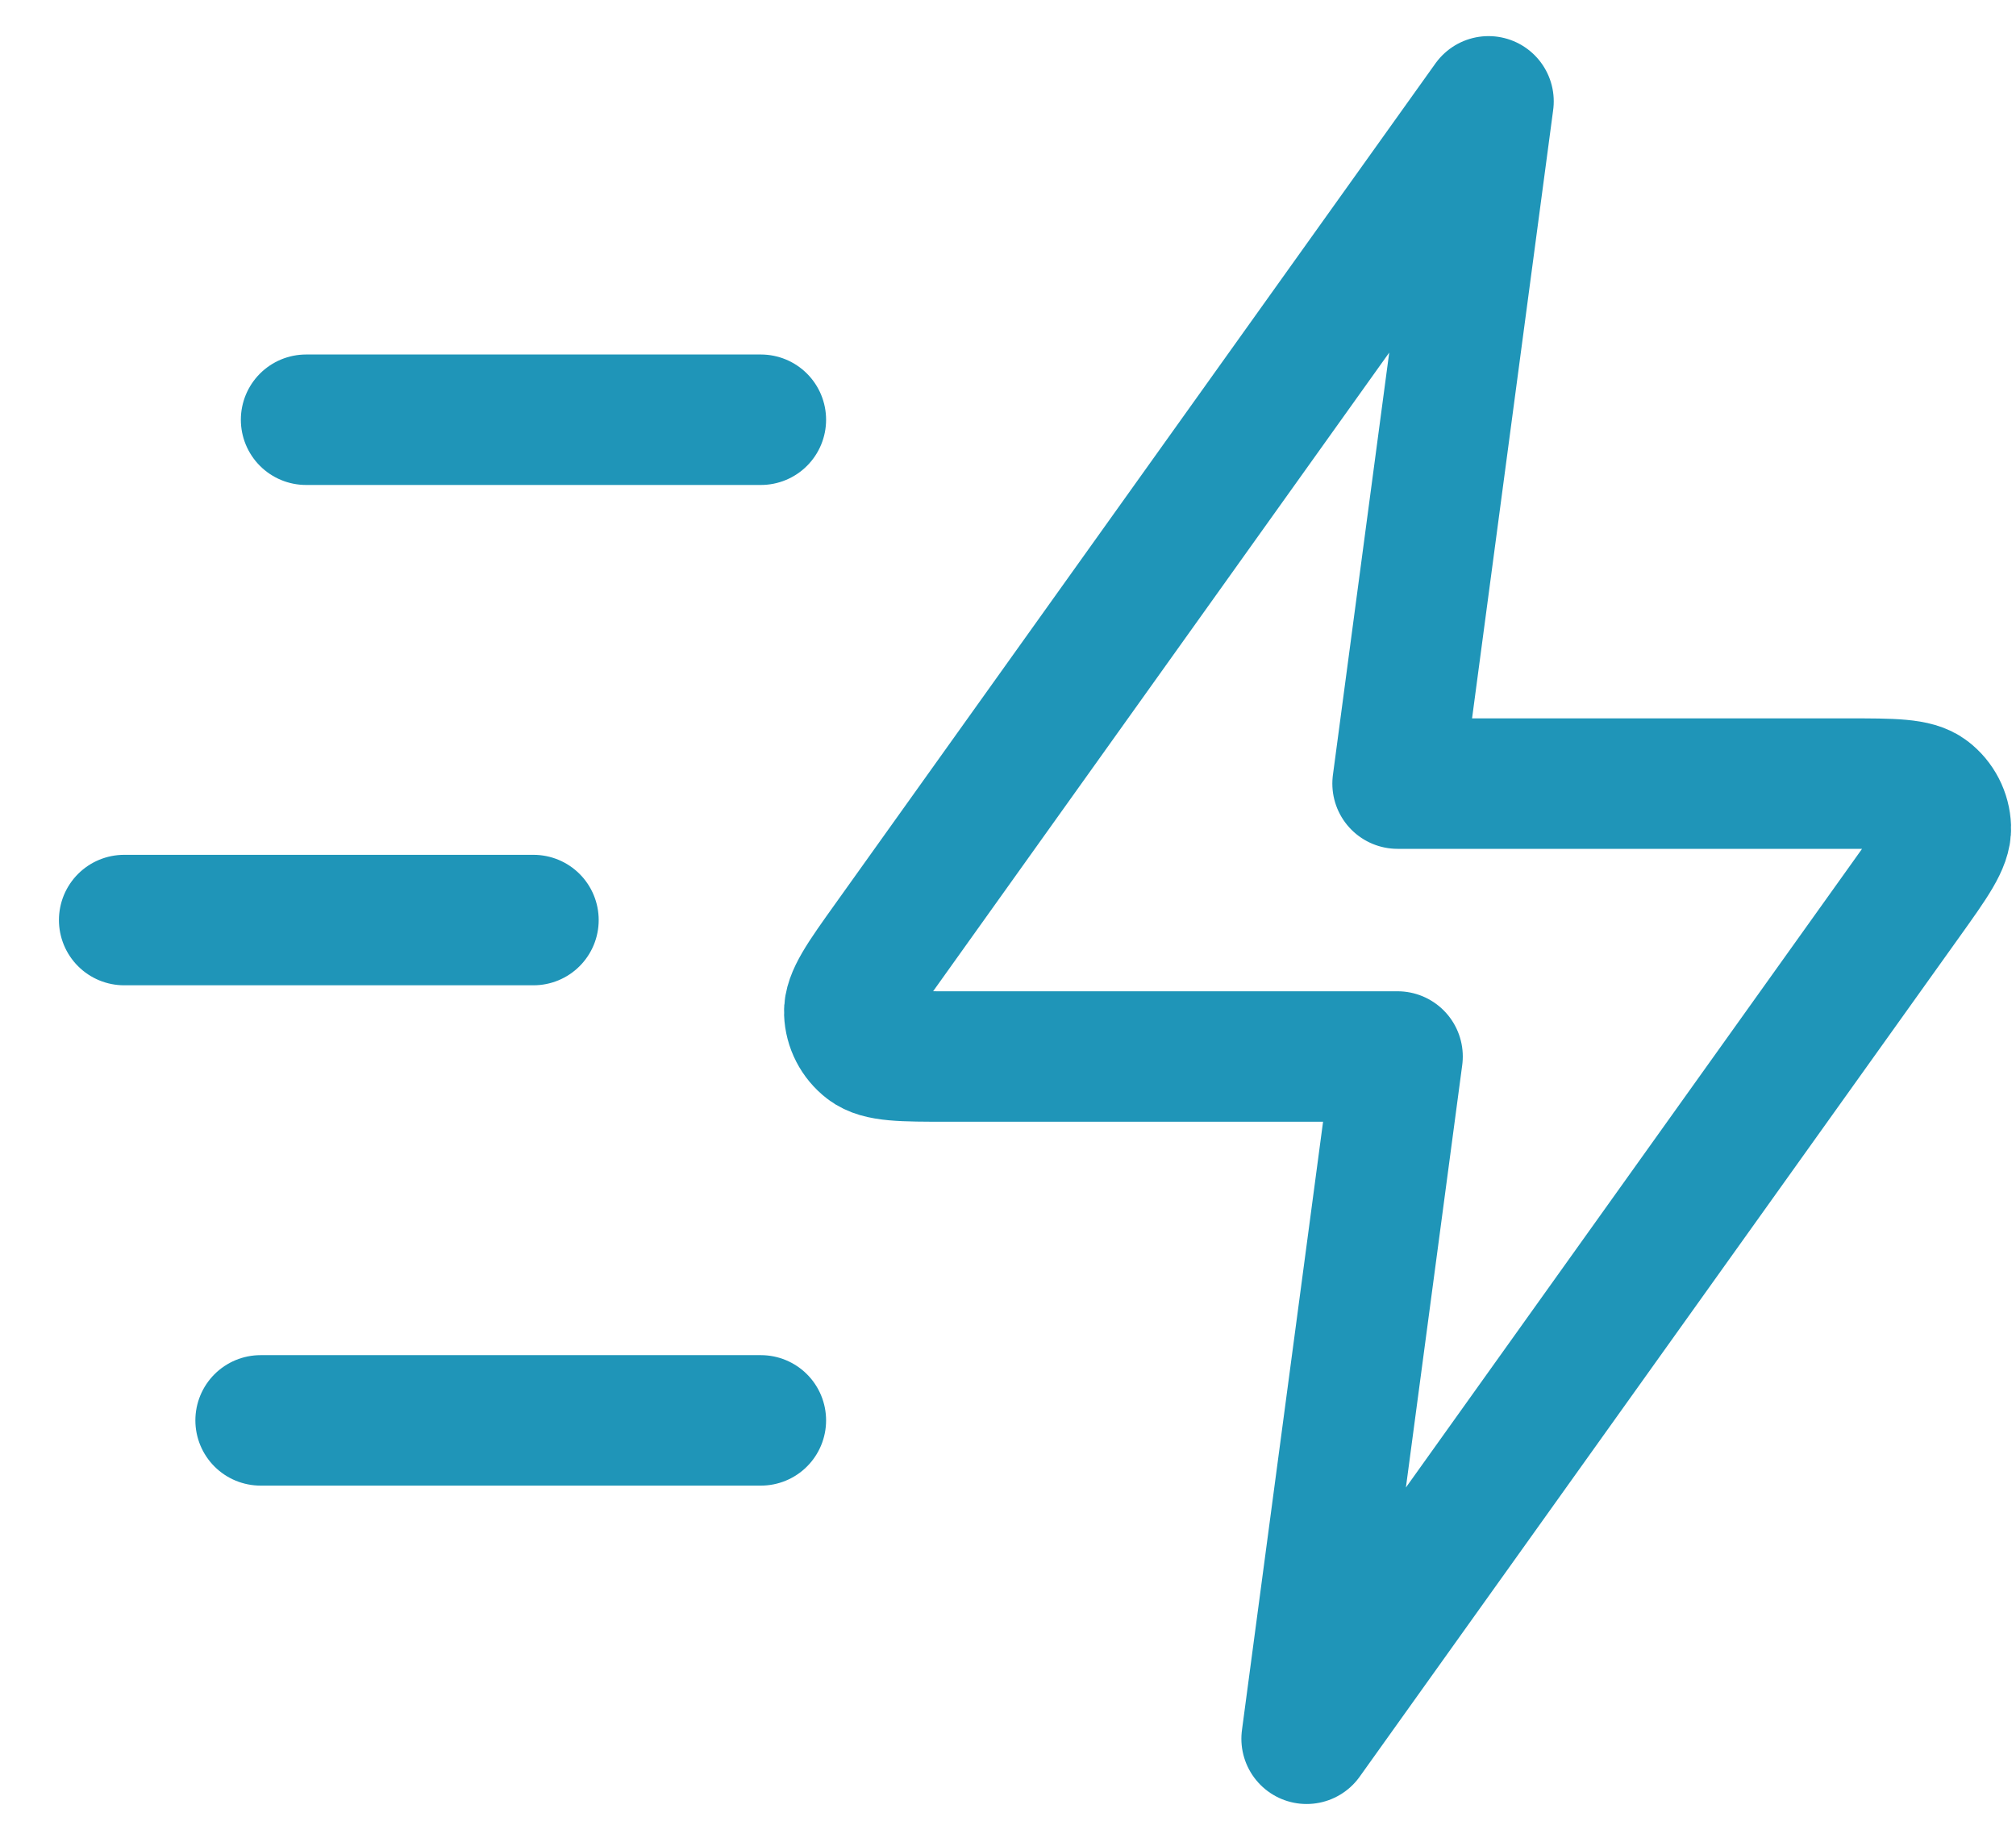
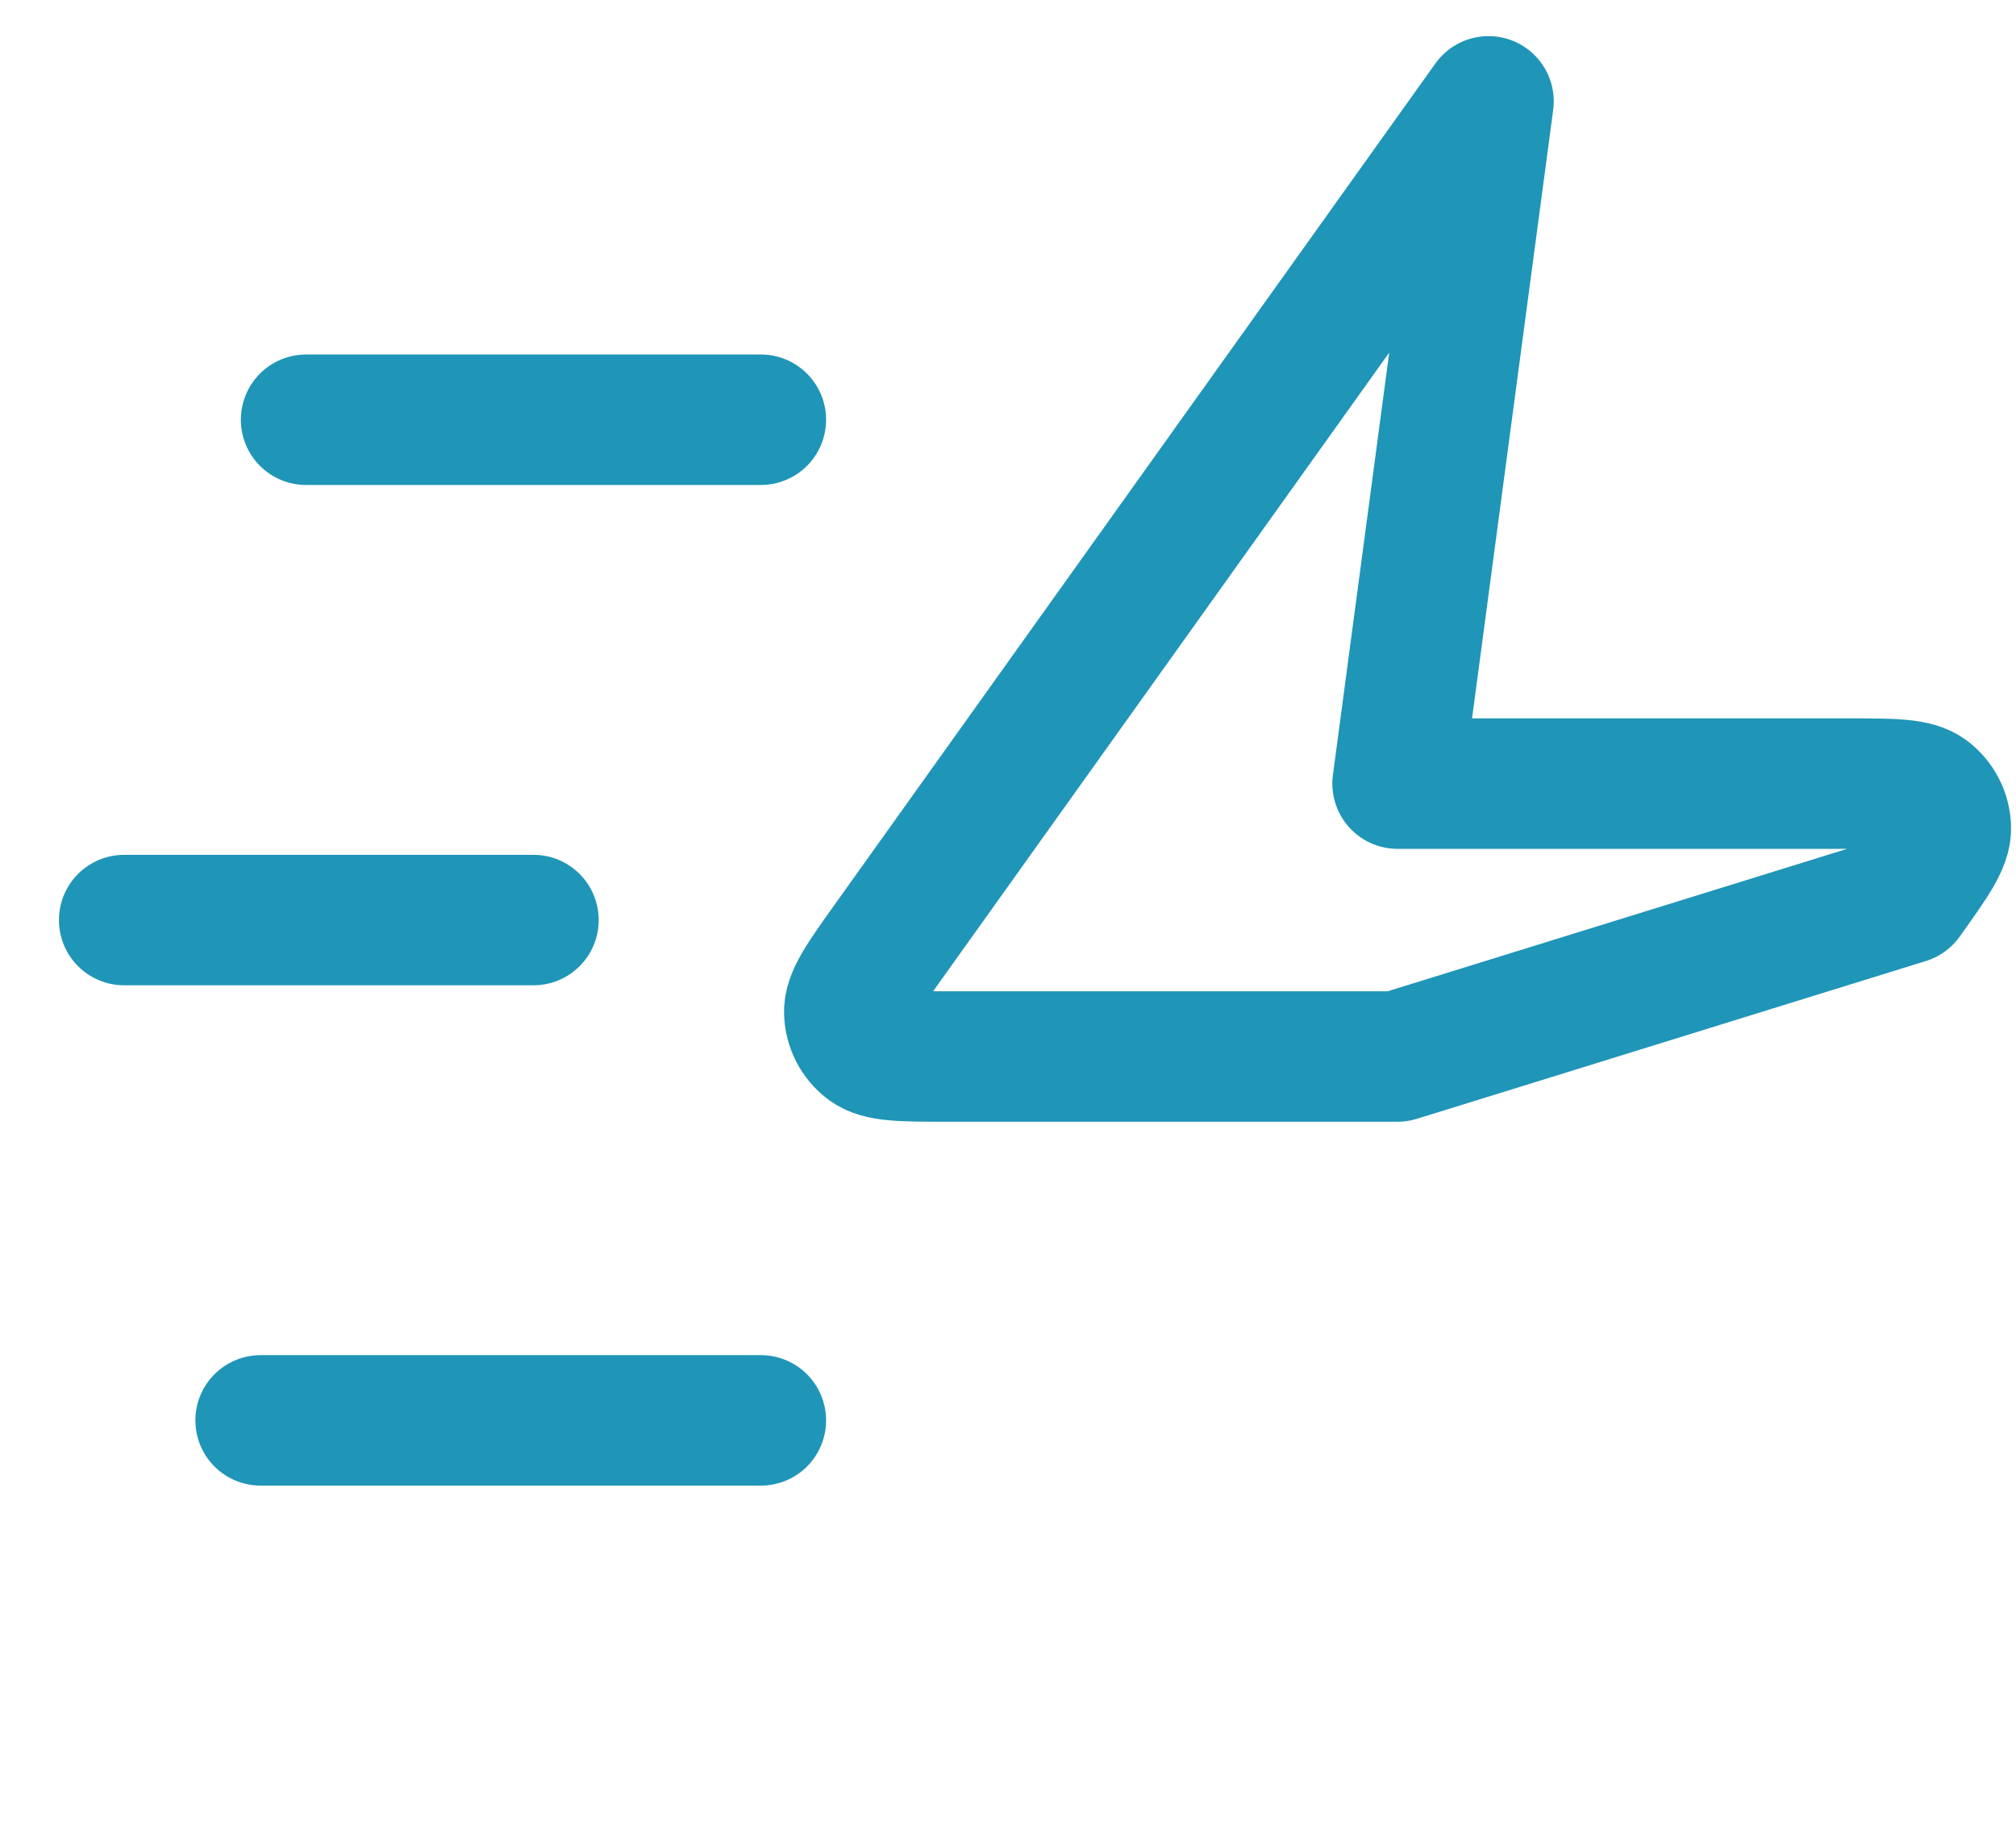
<svg xmlns="http://www.w3.org/2000/svg" width="34" height="31" viewBox="0 0 34 31" fill="none">
-   <path d="M12.832 23.952H4.395M8.997 15.515H2.094M12.832 7.078H5.162M25.104 1.709L14.985 15.876C14.537 16.503 14.313 16.816 14.323 17.078C14.331 17.305 14.44 17.517 14.621 17.656C14.828 17.816 15.213 17.816 15.984 17.816H23.57L22.036 29.321L32.155 15.155C32.603 14.528 32.827 14.214 32.817 13.953C32.809 13.725 32.7 13.513 32.519 13.374C32.312 13.214 31.927 13.214 31.156 13.214H23.57L25.104 1.709Z" stroke="#1F95B8" stroke-width="2.2" stroke-linecap="round" stroke-linejoin="round" />
+   <path d="M12.832 23.952H4.395M8.997 15.515H2.094M12.832 7.078H5.162M25.104 1.709L14.985 15.876C14.537 16.503 14.313 16.816 14.323 17.078C14.331 17.305 14.44 17.517 14.621 17.656C14.828 17.816 15.213 17.816 15.984 17.816H23.57L32.155 15.155C32.603 14.528 32.827 14.214 32.817 13.953C32.809 13.725 32.7 13.513 32.519 13.374C32.312 13.214 31.927 13.214 31.156 13.214H23.57L25.104 1.709Z" stroke="#1F95B8" stroke-width="2.2" stroke-linecap="round" stroke-linejoin="round" />
</svg>